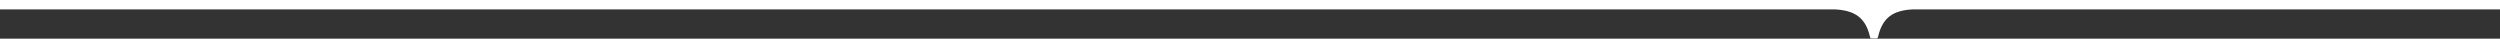
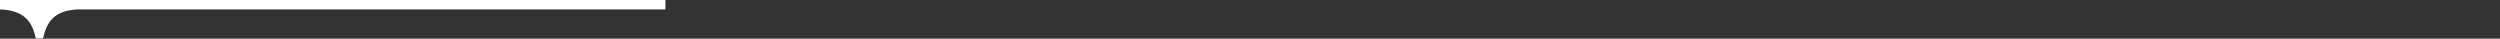
<svg xmlns="http://www.w3.org/2000/svg" id="Layer_1" x="0px" y="0px" viewBox="0 0 1280.4 19.8" style="enable-background:new 0 0 1280.4 19.8;" xml:space="preserve">
  <rect x="0" y="0" width="1280.4" height="19.8" fill="#333333" stroke="none" />
  <style type="text/css">	.st0{fill:#FFFFFF;}</style>
-   <path class="st0" d="M0,4.8h939.6c10.1,0.5,15.9,4,18.2,14.3c0.1,0.4,0.4,0.6,0.8,0.6h2.4c0.4,0,0.7-0.3,0.8-0.6 c2.3-10.4,8.1-13.9,18.2-14.3h300.4V0H0L0,4.8z" />
+   <path class="st0" d="M0,4.8c10.1,0.5,15.9,4,18.2,14.3c0.1,0.4,0.4,0.6,0.8,0.6h2.4c0.4,0,0.7-0.3,0.8-0.6 c2.3-10.4,8.1-13.9,18.2-14.3h300.4V0H0L0,4.8z" />
</svg>